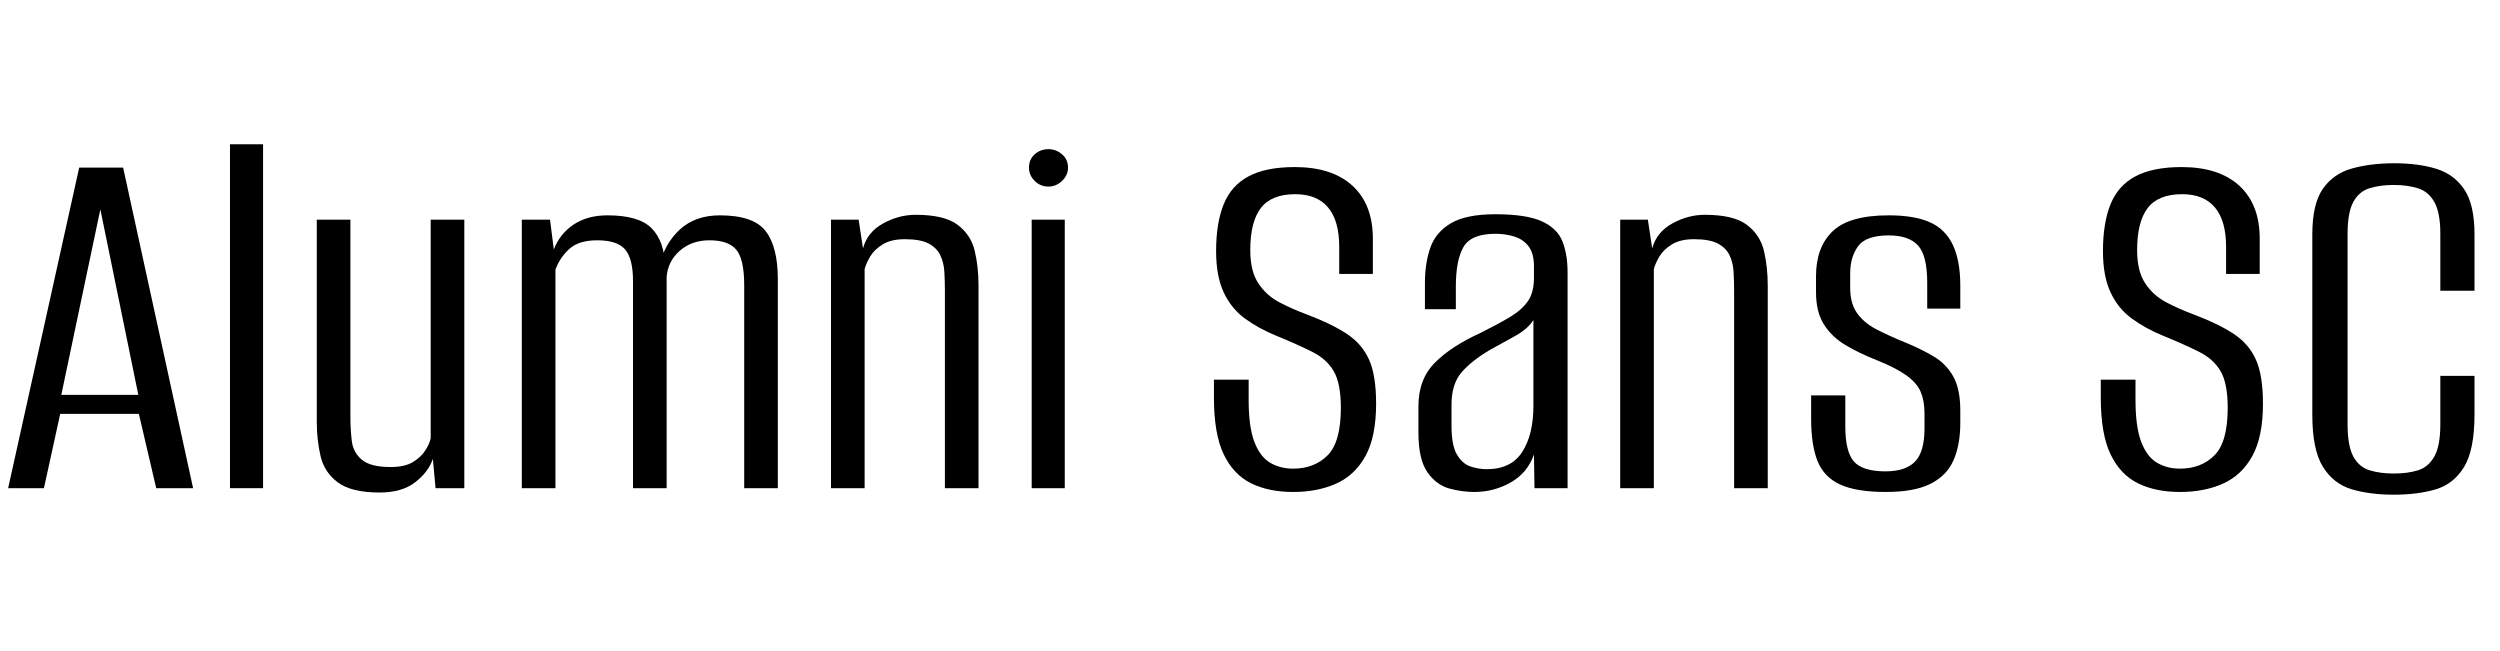
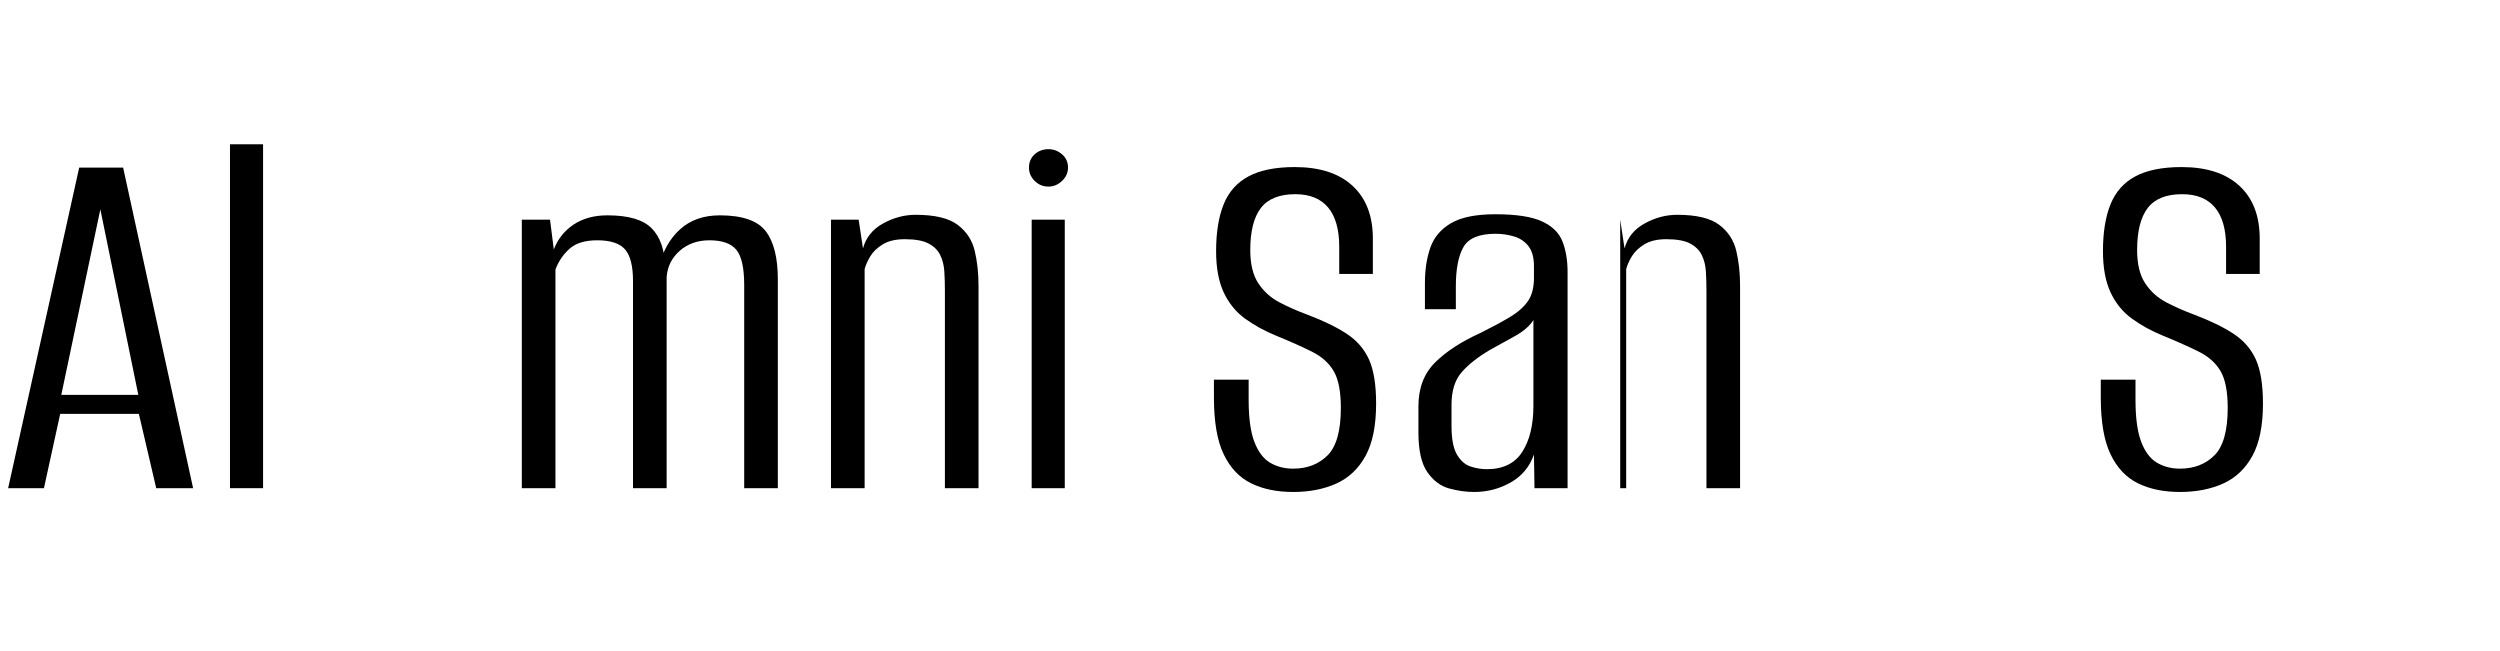
<svg xmlns="http://www.w3.org/2000/svg" width="73.744" height="19.2" viewBox="0 0 73.744 19.2">
  <path transform="translate(0 14.4) scale(.016 -.016)" d="M15 0 146 591H227L356 0H288L256 137H111L81 0ZM113 172H255L185 514Z" />
  <path transform="translate(5.936 14.4) scale(.016 -.016)" d="M53 0V634H114V0Z" />
-   <path transform="translate(8.608 14.4) scale(.016 -.016)" d="m162-8q-52 0-77 18.5t-32 48.5-7 64v372h62v-364q0-22 2.5-43.5t18.5-35 53-13.5q26 0 41 9t23 21.5 10 22.5v403h62v-495h-53l-5 54q-8-24-32.5-43t-65.5-19z" />
  <path transform="translate(14.544 14.4) scale(.016 -.016)" d="m53 0v495h52l7-55q11 29 36.5 46t62.5 17q58 0 81.5-24t24.5-70l-11-1q10 43 38.5 69t73.5 26q62 0 84.5-29t22.5-89v-385h-62v374q0 48-14.5 65.5t-49.5 17.5q-33 0-55-19.5t-24-48.5v-389h-62v382q0 41-14.5 58t-51.5 17q-34 0-51.5-16t-25.5-38v-403z" />
  <path transform="translate(23.664 14.4) scale(.016 -.016)" d="m53 0v495h51l8-53q8 30 37 46t60 16q53 0 77.5-18.5t31.5-48 7-64.5v-373h-62v364q0 18-1 35t-7.5 30.5-21.5 21.5-44 8q-25 0-40.5-9.5t-23-22-10.5-23.5v-404z" />
  <path transform="translate(29.584 14.4) scale(.016 -.016)" d="m53 0v495h61v-495zm31 556q-15 0-25.5 10.5t-10.5 24.5q0 15 10.5 24.5t25.5 9.5q14 0 25-9.5t11-24.5q0-14-11-24.5t-25-10.5z" />
  <path transform="translate(35.216 14.4) scale(.016 -.016)" d="m183-7q-45 0-77.5 16t-50.5 53.5-18 104.5v33q16 0 32.5 0t31.5 0v-37q0-50 10.5-77.5t29-38.5 42.5-11q39 0 63.5 24.5t24.5 87.5q0 45-13 67.5t-40 36-66 29.5q-32 13-57.5 31.5t-39.5 48.5-14 76q0 52 14 86.5t46 51.5 85 17q69 0 106.5-34.5t37.5-97.5v-65q-15 0-30.5 0t-31.5 0v50q0 48-20.5 72.5t-60.5 24.5q-44 0-63.5-25.5t-19.5-77.5q0-39 15-61.5t39-35 51-22.5q45-17 73-35.5t41-47.5 13-81q0-61-19.5-96.5t-54-51-79.5-15.5z" />
  <path transform="translate(41.2 14.4) scale(.016 -.016)" d="m143-7q-23 0-46.5 6.5t-40 30-16.5 73.5v48q0 50 30.5 80.5t83.5 54.5q34 17 55.5 30t32.5 29 11 43v21q0 24-10 37t-26.5 18-34.5 5q-45 0-59-24.5t-14-72.5v-42h-57v48q0 37 10 65.5t38 45 82 16.5q57 0 85.5-13t38-37 9.5-57v-398h-61l-1 62q-12-34-43-51.5t-67-17.5zm23 42q45 0 65.5 32t20.5 85v158q-10-16-33-29t-47-26q-34-20-52.5-41.5t-18.5-59.5v-39q0-36 10-53t25-22 30-5z" />
-   <path transform="translate(46.944 14.4) scale(.016 -.016)" d="m53 0v495h51l8-53q8 30 37 46t60 16q53 0 77.5-18.5t31.5-48 7-64.5v-373h-62v364q0 18-1 35t-7.5 30.5-21.5 21.5-44 8q-25 0-40.5-9.5t-23-22-10.5-23.5v-404z" />
-   <path transform="translate(52.864 14.4) scale(.016 -.016)" d="m173-7q-54 0-84 13.5t-42 43-12 78.5v43h63v-57q0-47 16-65t58-18q37 0 54.5 18t17.5 61v28q0 23-7 39.5t-26.5 30.5-54.5 28q-33 13-58 28t-39.5 38-14.5 59v30q0 53 30.5 82.5t103.5 29.5q48 0 76.5-13t42-42 13.5-75v-42h-61v48q0 50-17 68.5t-54 18.5q-42 0-56.5-20t-14.5-50v-27q0-28 12.5-46t35.5-30 55-25q29-12 51.5-25.5t35.5-36.5 13-63v-23q0-40-12.5-68.5t-42.5-43.5-82-15z" />
+   <path transform="translate(46.944 14.4) scale(.016 -.016)" d="m53 0v495l8-53q8 30 37 46t60 16q53 0 77.5-18.5t31.5-48 7-64.5v-373h-62v364q0 18-1 35t-7.5 30.5-21.5 21.5-44 8q-25 0-40.5-9.5t-23-22-10.5-23.5v-404z" />
  <path transform="translate(61.376 14.4) scale(.016 -.016)" d="m183-7q-45 0-77.5 16t-50.5 53.5-18 104.5v33q16 0 32.5 0t31.5 0v-37q0-50 10.5-77.5t29-38.5 42.5-11q39 0 63.5 24.5t24.5 87.5q0 45-13 67.5t-40 36-66 29.5q-32 13-57.5 31.5t-39.5 48.5-14 76q0 52 14 86.5t46 51.5 85 17q69 0 106.5-34.5t37.5-97.5v-65q-15 0-30.5 0t-31.5 0v50q0 48-20.5 72.5t-60.5 24.5q-44 0-63.5-25.5t-19.5-77.5q0-39 15-61.5t39-35 51-22.5q45-17 73-35.5t41-47.5 13-81q0-61-19.5-96.5t-54-51-79.5-15.5z" />
-   <path transform="translate(67.36 14.4) scale(.016 -.016)" d="m203-12q-44 0-77.5 10t-53 41.5-19.5 95.5v333q0 56 19.5 84t54 37.5 77.5 9.5q44 0 77-10t52-38 19-83v-104h-63v105q0 39-11 58.5t-30.5 25.5-44.5 6-44.5-6-30-25.5-10.5-58.5v-351q0-40 10.5-59.5t30-25.5 44.5-6q26 0 45 6t30 25.5 11 59.5v89h63v-71q0-65-19-96.5t-52-41.5-78-10z" />
</svg>